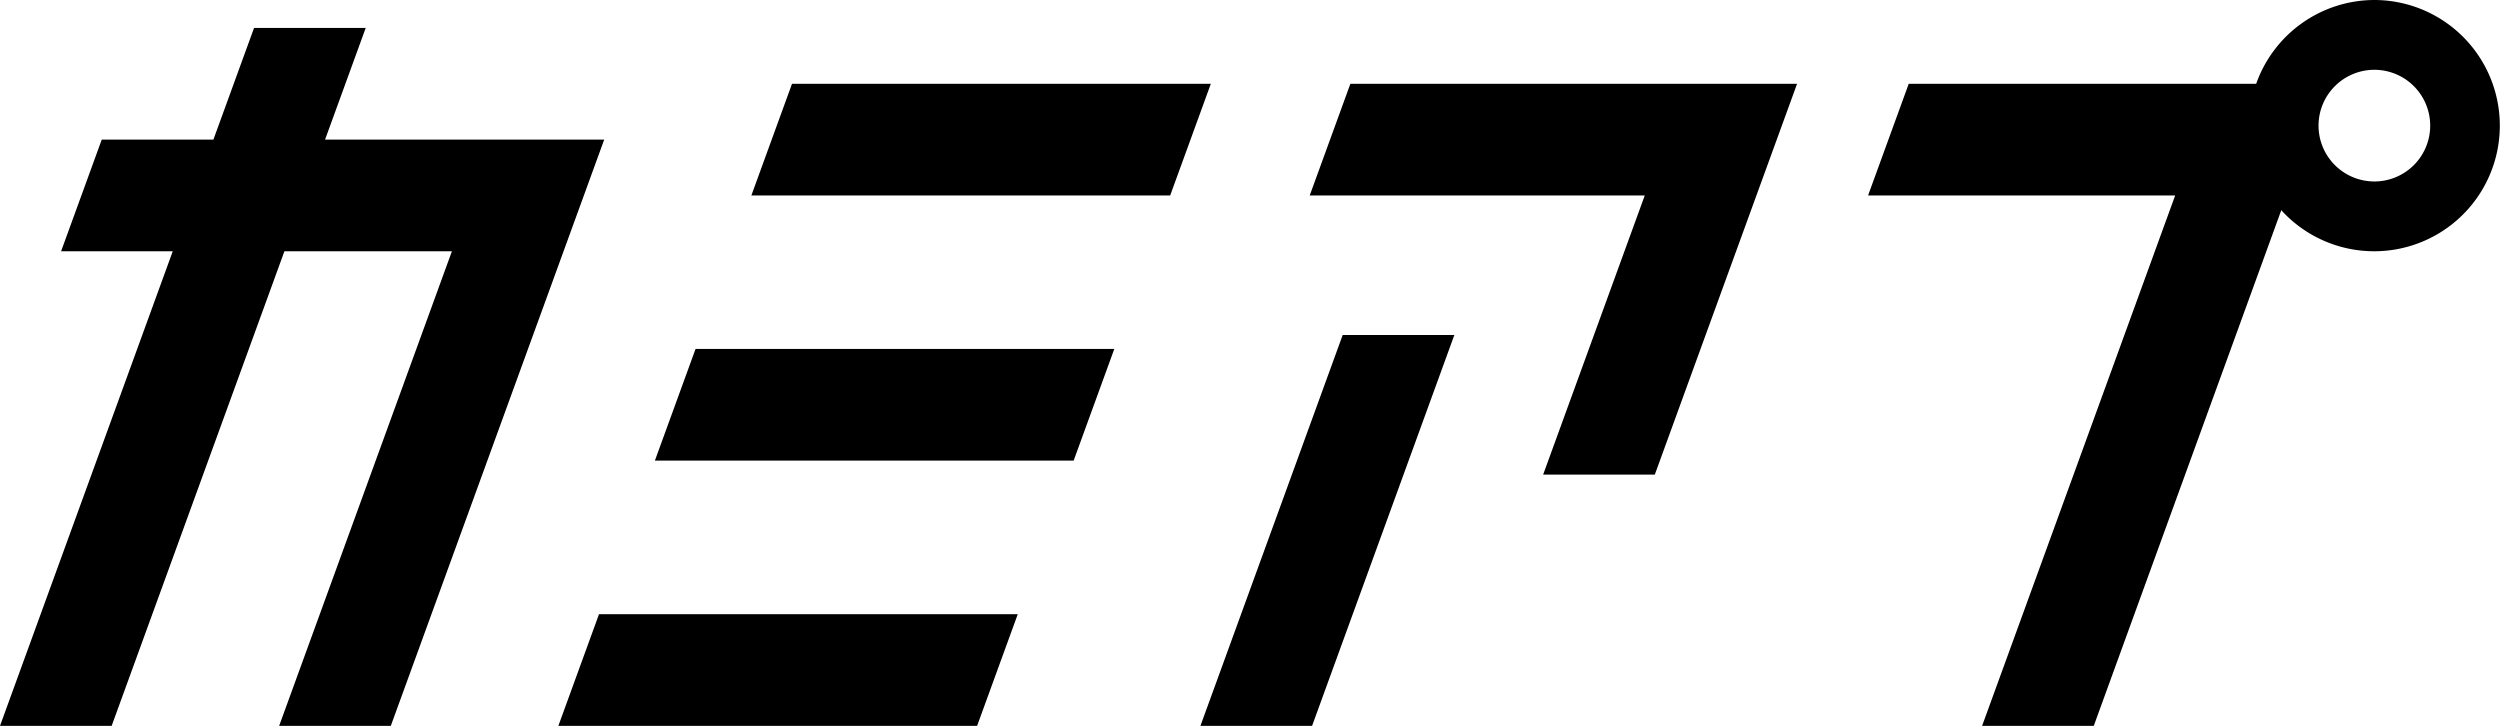
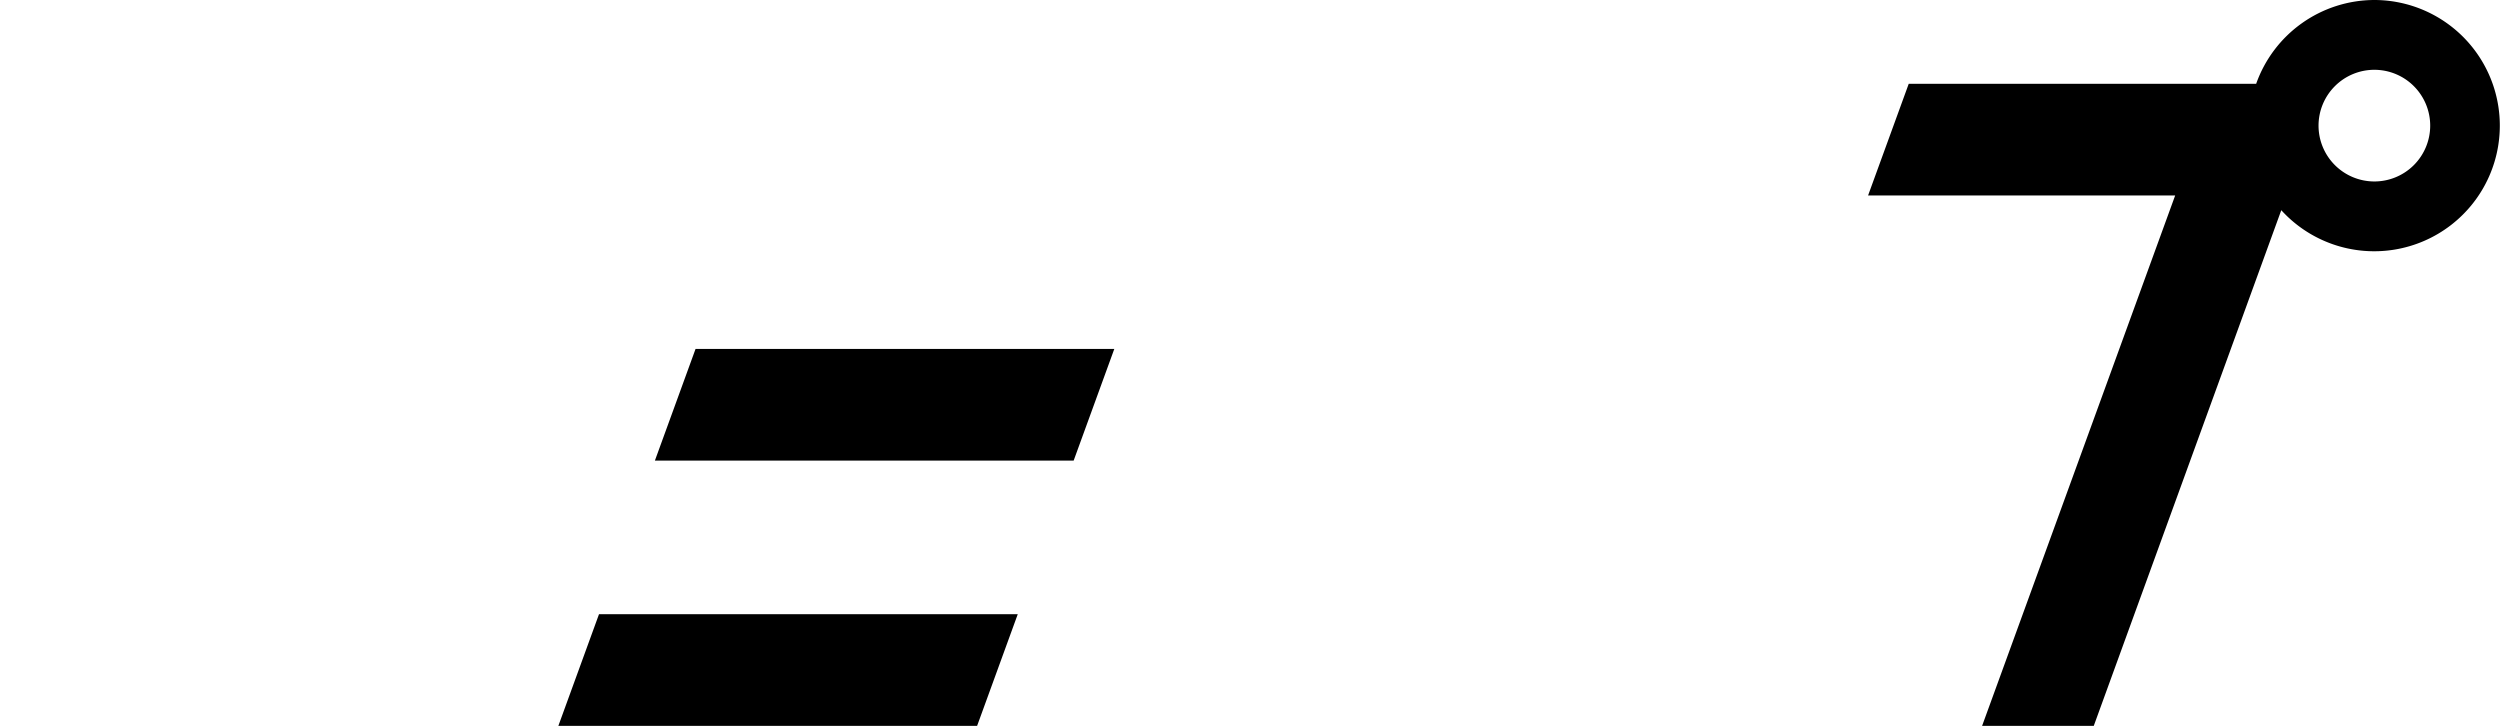
<svg xmlns="http://www.w3.org/2000/svg" id="レイヤー_1" data-name="レイヤー 1" viewBox="0 0 413.31 120">
  <title>アートボード 1</title>
-   <polygon points="130.94 13.85 124.22 32.31 193.46 32.31 200.18 13.85 130.94 13.85" />
  <polygon points="108.27 76.15 177.5 76.15 184.22 57.69 114.99 57.69 108.27 76.15" />
  <polygon points="92.31 120 161.54 120 168.26 101.54 99.03 101.54 92.31 120" />
-   <polygon points="53.74 23.08 60.46 4.62 42 4.62 35.28 23.08 16.82 23.08 10.1 41.54 28.56 41.54 0 120 18.46 120 47.02 41.54 74.71 41.54 46.15 120 64.61 120 99.89 23.08 53.74 23.08" />
-   <polygon points="198.46 120 216.92 120 240.44 55.38 221.98 55.38 198.46 120" />
-   <polygon points="216.53 32.31 271.92 32.31 255.12 78.46 273.58 78.46 297.1 13.85 223.25 13.85 216.53 32.31" />
  <path d="M392.54,0A20.78,20.78,0,0,0,373,13.85H315.56l-6.72,18.46h50.77L327.69,120h18.46l31-85.25A20.77,20.77,0,1,0,392.54,0Zm0,30a9.23,9.23,0,1,1,9.23-9.23A9.23,9.23,0,0,1,392.54,30Z" />
</svg>